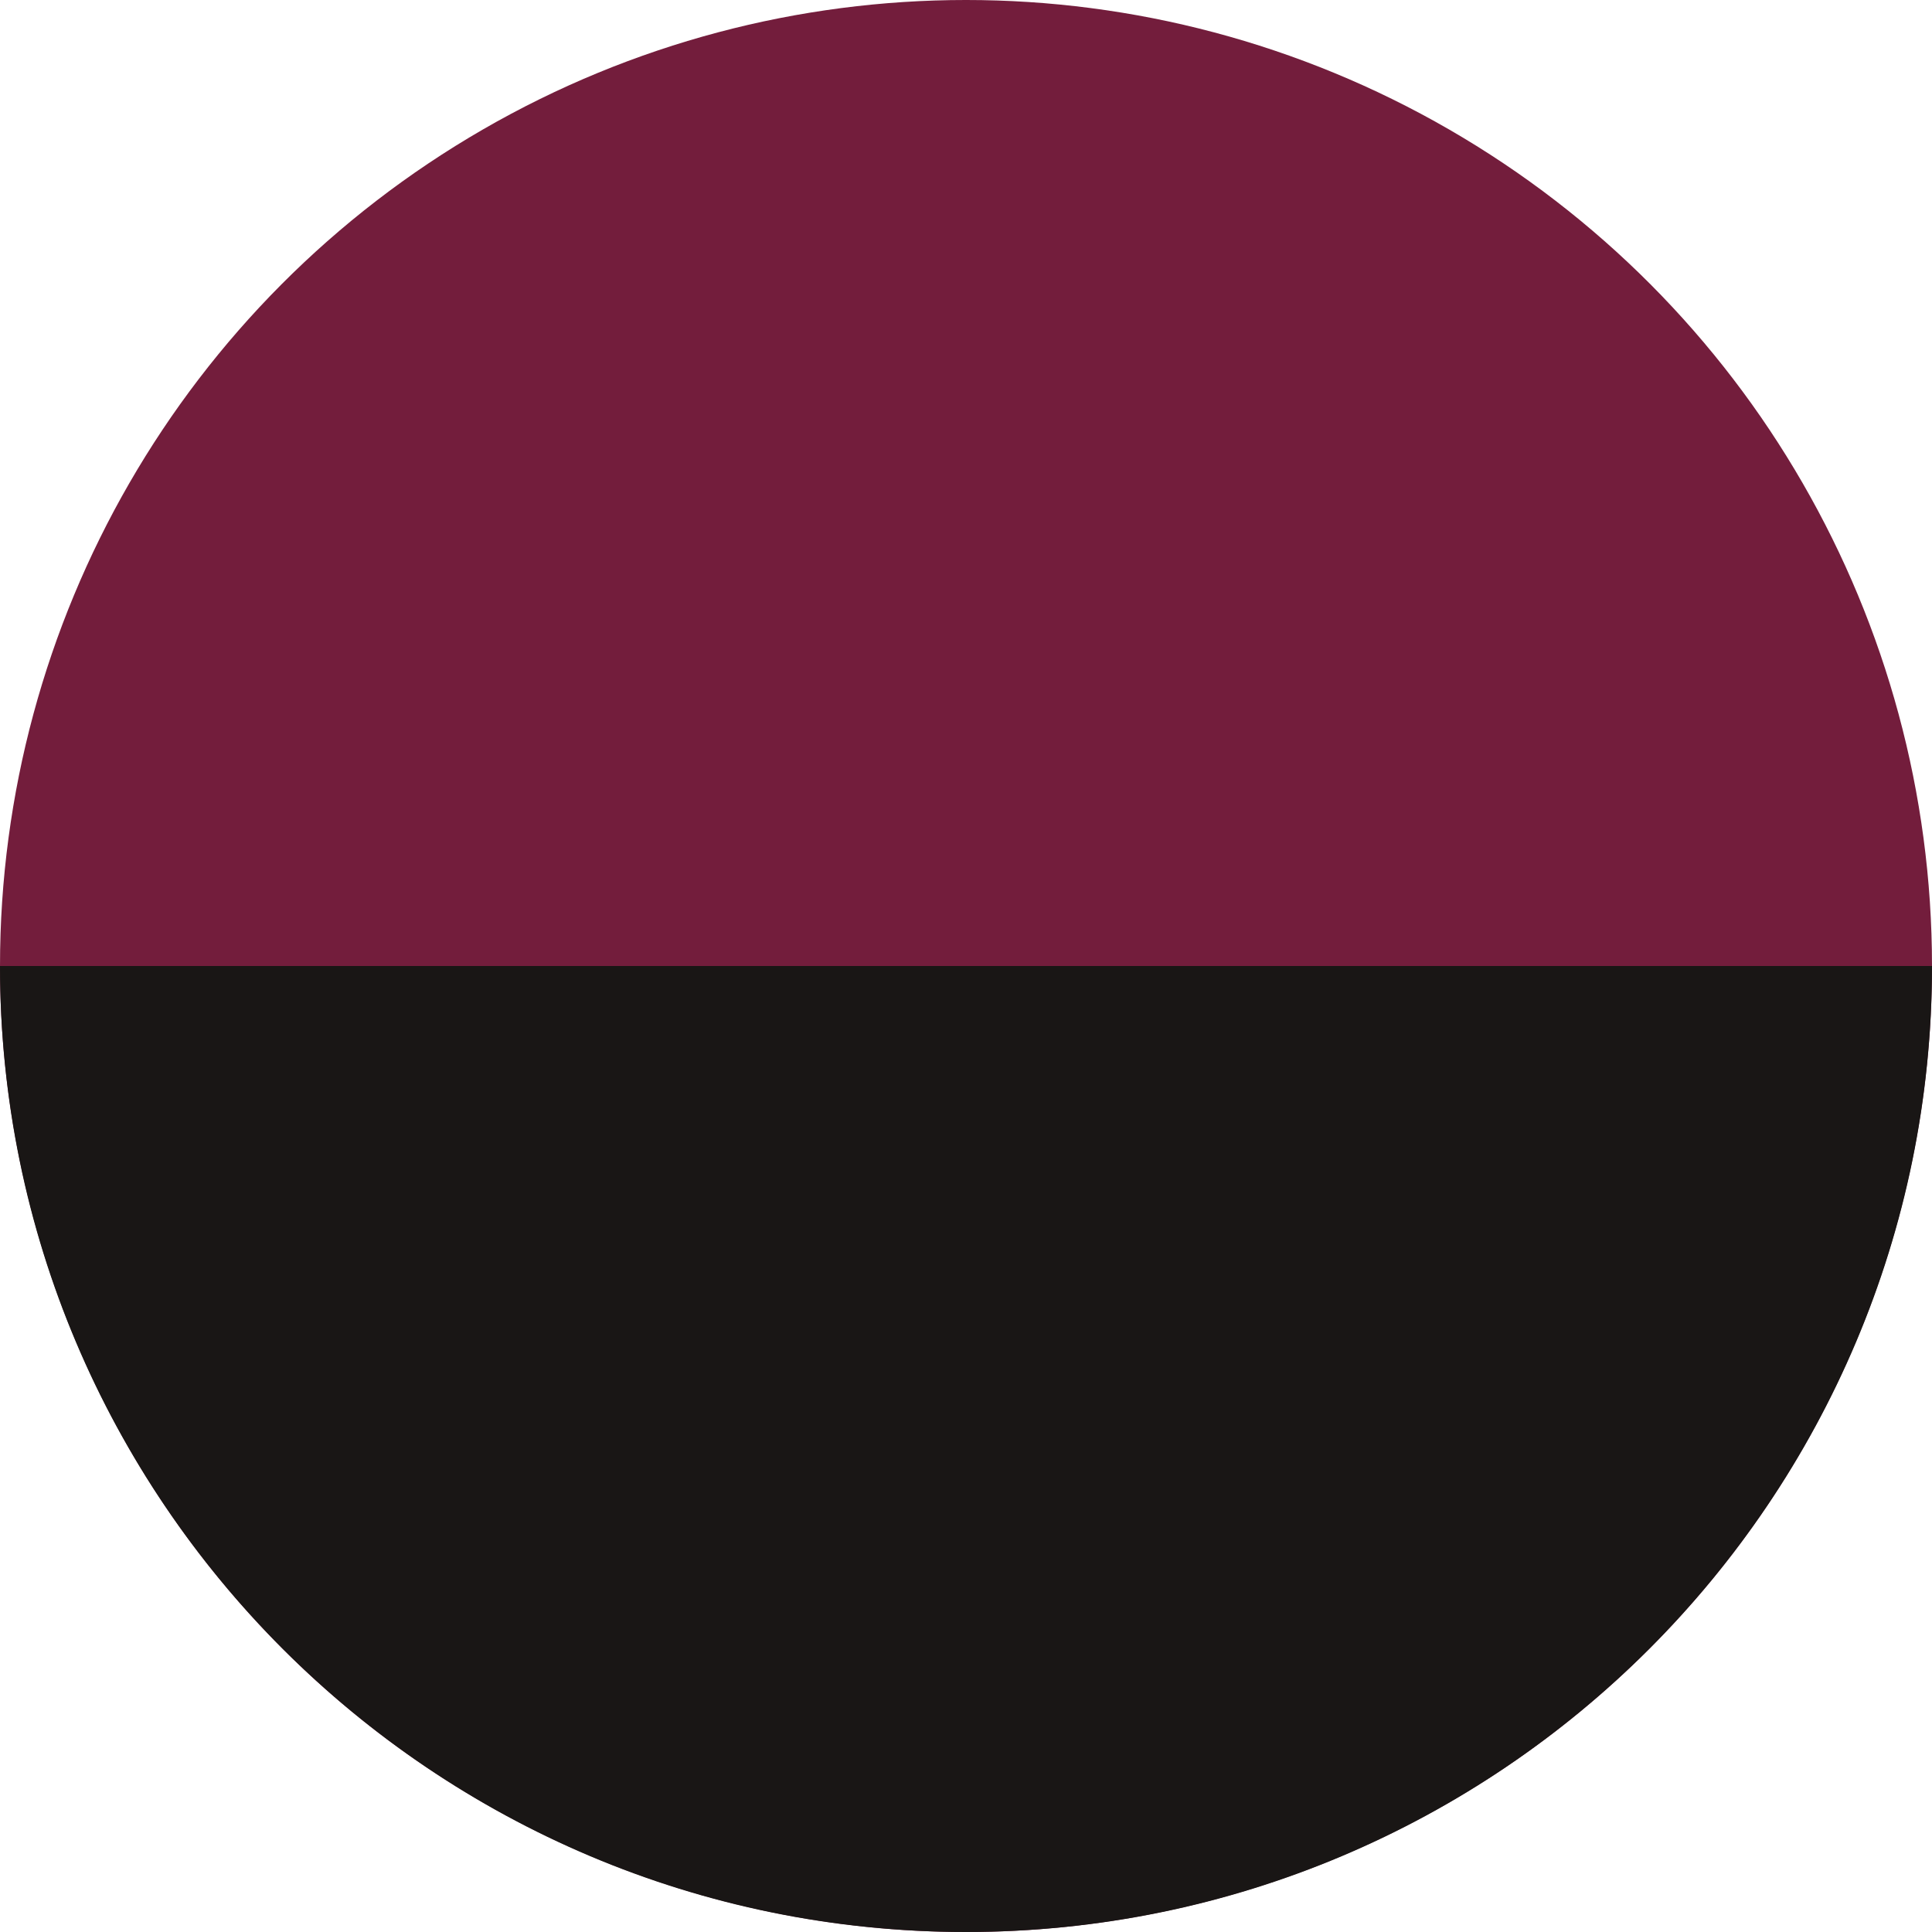
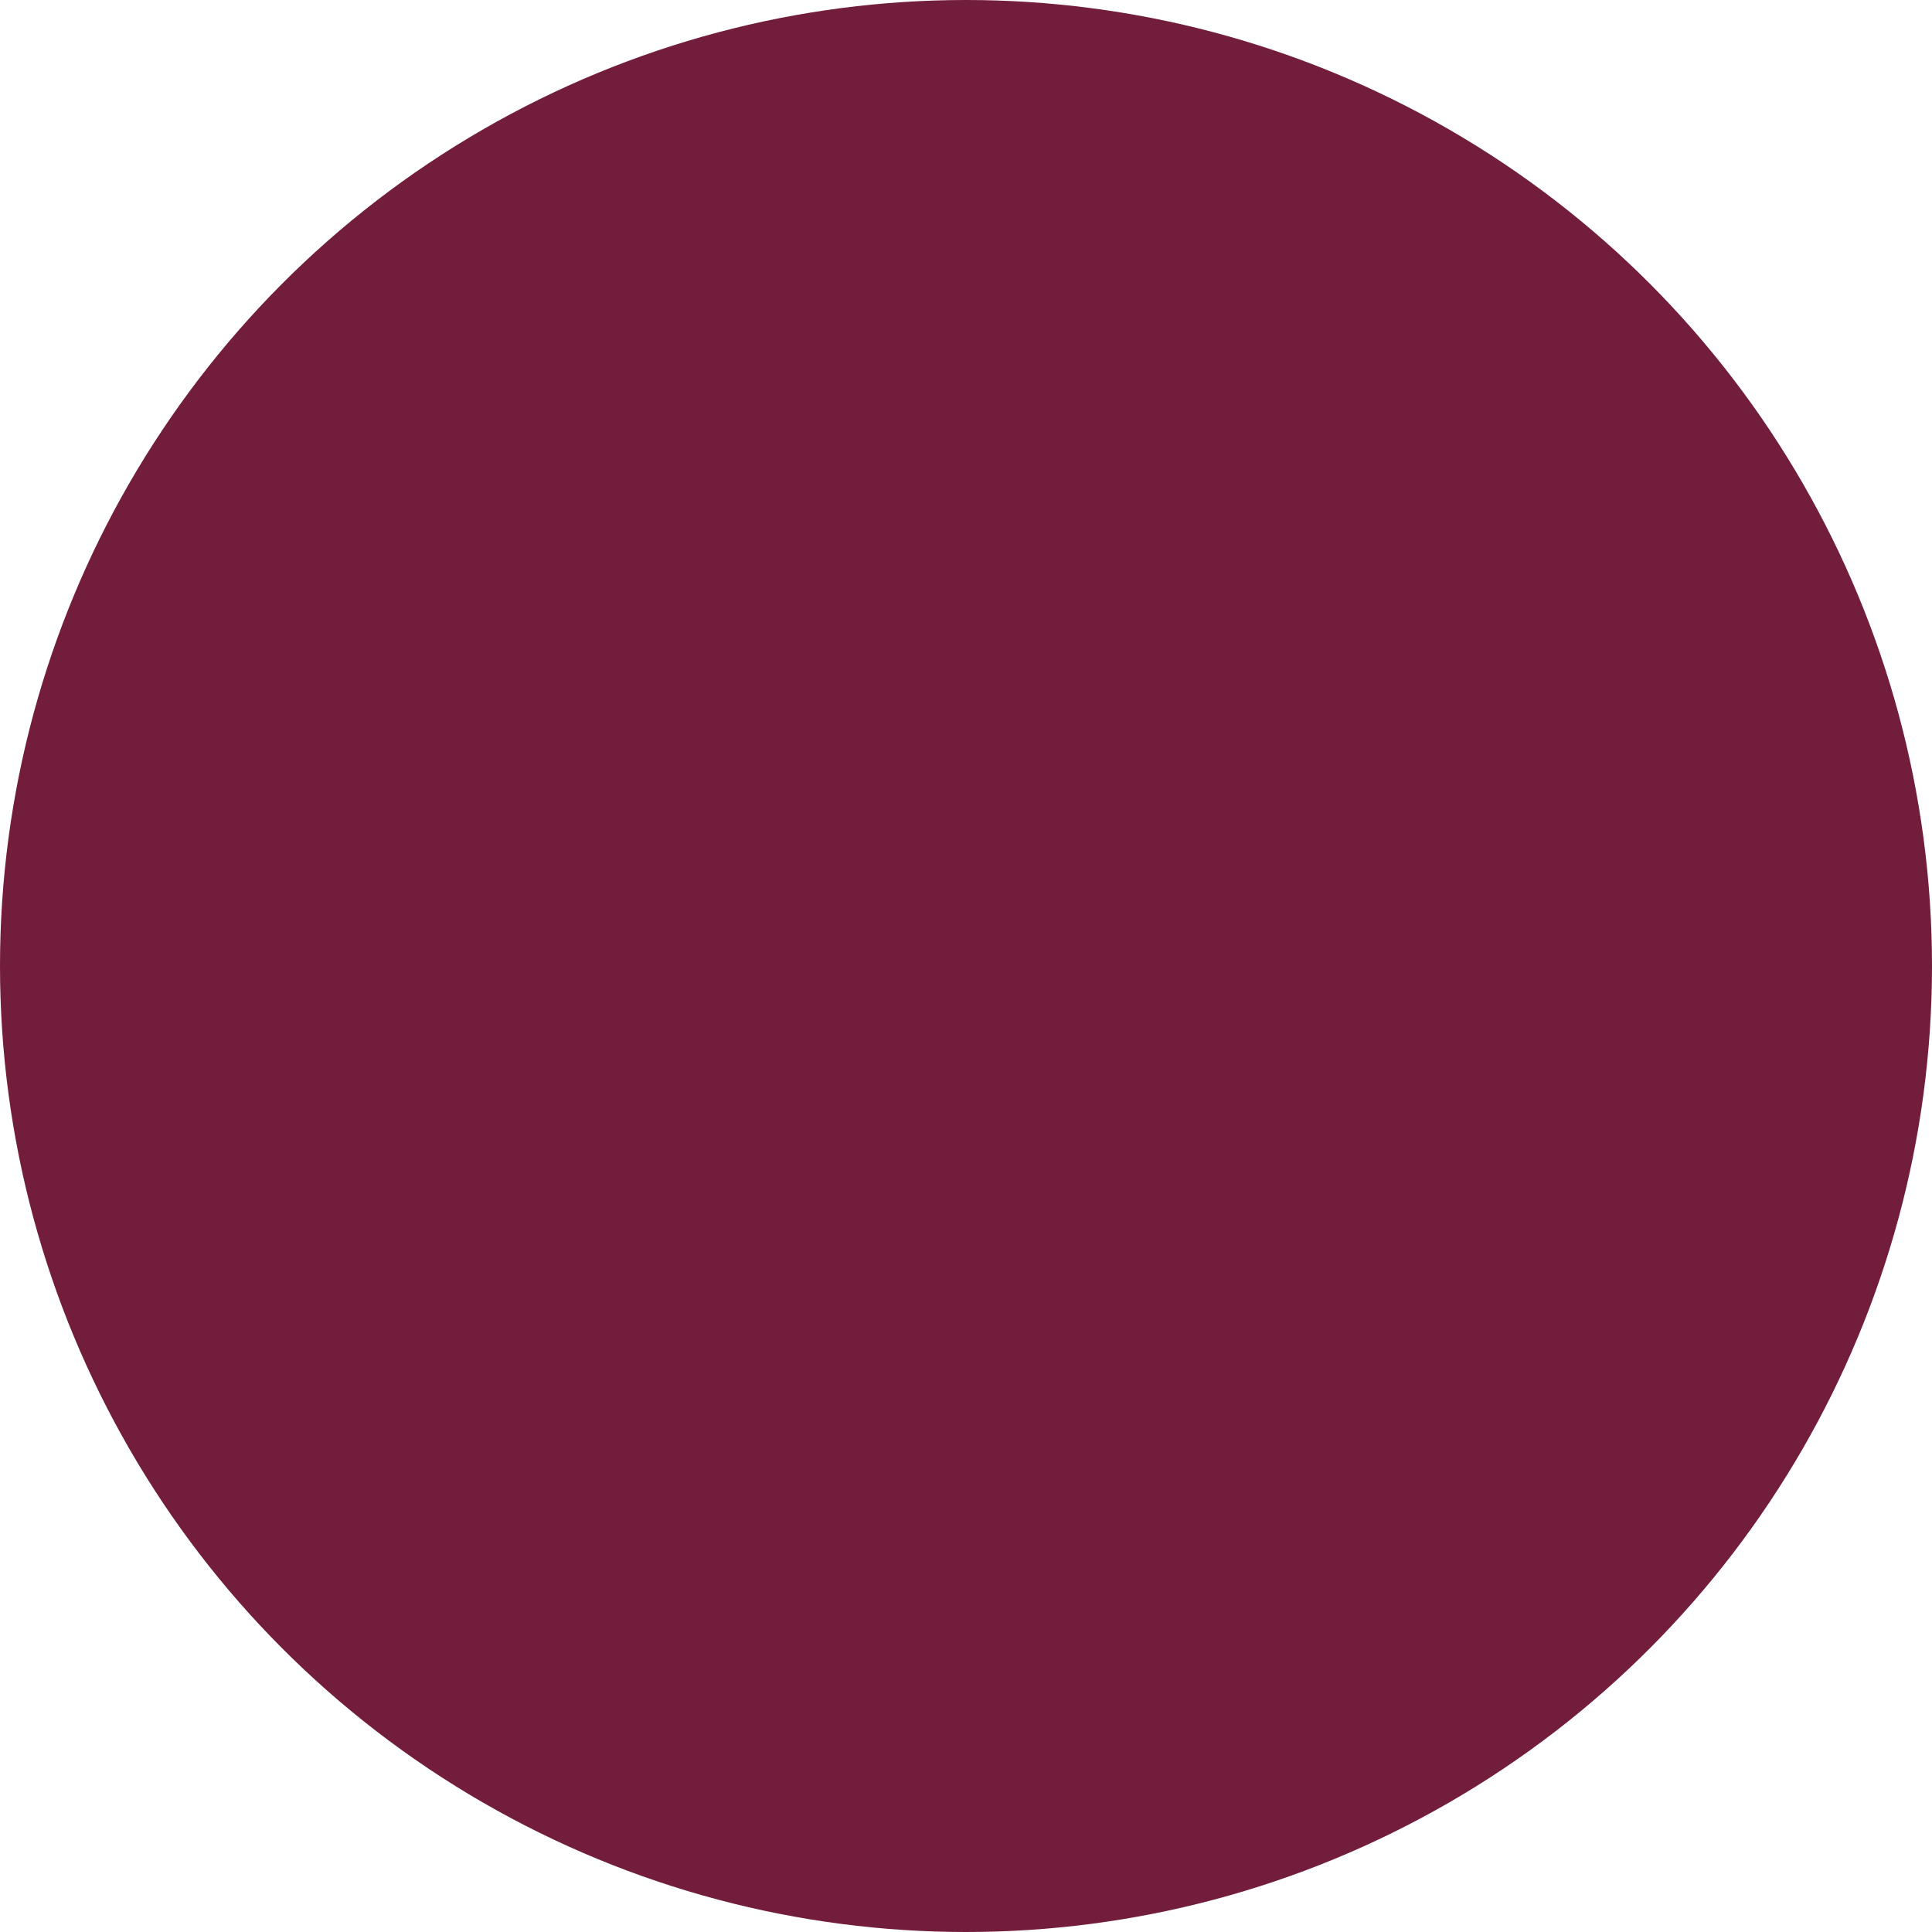
<svg xmlns="http://www.w3.org/2000/svg" width="500" height="500" fill="none" viewBox="0 0 500 500">
  <circle cx="250" cy="250" r="250" fill="#731D3C" />
-   <path fill="#191615" d="M500 250c0 138.071-111.929 250-250 250S0 388.071 0 250h500Z" />
</svg>